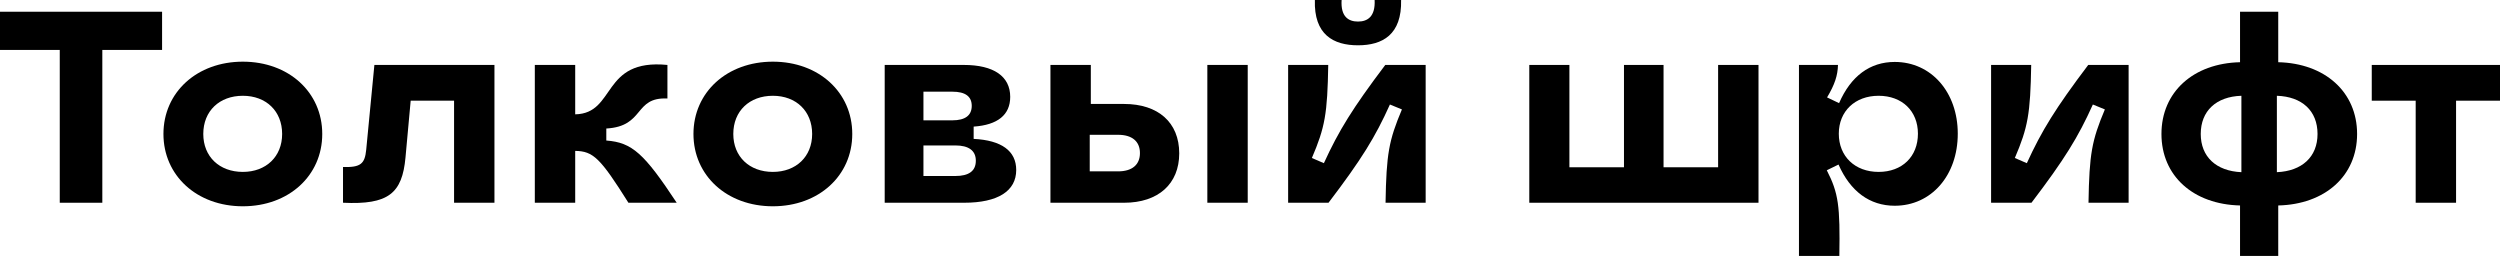
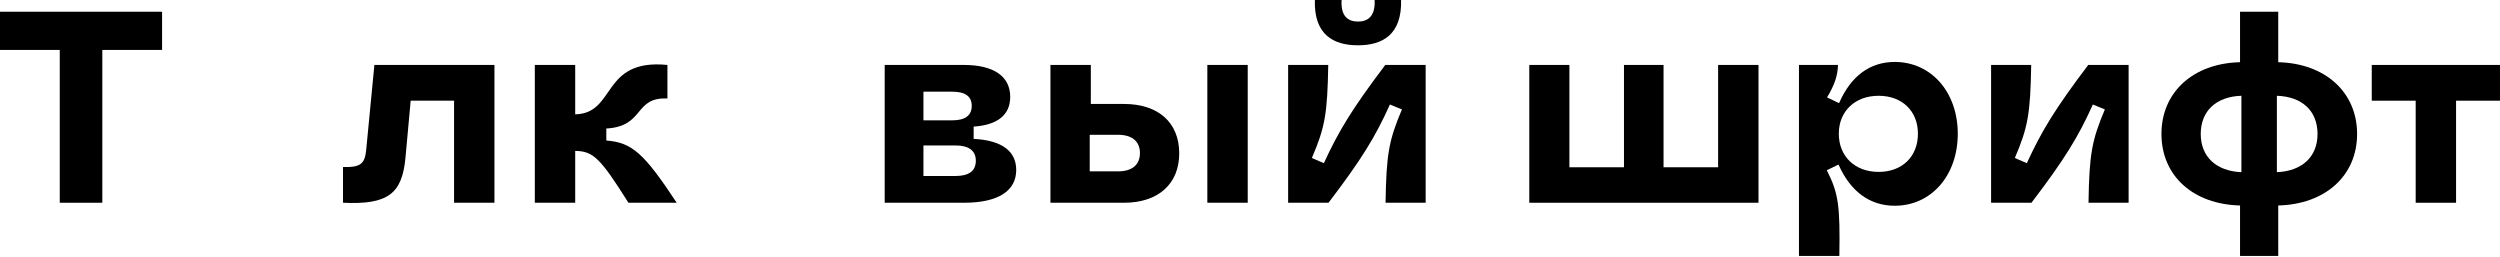
<svg xmlns="http://www.w3.org/2000/svg" width="682" height="70" viewBox="0 0 682 70" fill="none">
  <path d="M16.302 55.308H27.914V13.622H44.216V3.201H0V13.622H16.302V55.308Z" fill="black" />
-   <path d="M66.249 56.275C78.754 56.275 87.91 47.938 87.91 36.549C87.91 25.16 78.754 16.823 66.249 16.823C53.743 16.823 44.587 25.16 44.587 36.549C44.587 47.864 53.669 56.275 66.249 56.275ZM66.249 46.896C59.847 46.896 55.455 42.727 55.455 36.549C55.455 30.296 59.847 26.128 66.249 26.128C72.576 26.128 76.968 30.296 76.968 36.549C76.968 42.727 72.576 46.896 66.249 46.896Z" fill="black" />
  <path d="M93.572 45.556V55.308C105.929 55.903 109.725 52.777 110.619 42.951L112.033 27.468H123.869V55.308H134.886V17.716H102.133L99.9 40.867C99.527 44.663 98.411 45.705 93.572 45.556Z" fill="black" />
  <path d="M145.898 55.308H156.915V41.164C161.828 41.239 163.763 43.1 171.431 55.308H184.606C175.748 41.909 172.473 38.857 165.401 38.336V35.06C175.971 34.465 172.845 26.426 182.075 26.872V17.716C163.912 15.93 168.155 30.966 156.915 31.19V17.716H145.898V55.308Z" fill="black" />
-   <path d="M210.836 56.275C223.342 56.275 232.498 47.938 232.498 36.549C232.498 25.16 223.342 16.823 210.836 16.823C198.331 16.823 189.175 25.16 189.175 36.549C189.175 47.864 198.256 56.275 210.836 56.275ZM210.836 46.896C204.435 46.896 200.043 42.727 200.043 36.549C200.043 30.296 204.435 26.128 210.836 26.128C217.164 26.128 221.555 30.296 221.555 36.549C221.555 42.727 217.164 46.896 210.836 46.896Z" fill="black" />
  <path d="M241.345 55.308H263.007C272.237 55.308 277.224 52.107 277.224 46.375C277.224 41.164 273.205 38.261 265.612 37.889V34.539C272.162 34.093 275.587 31.338 275.587 26.426C275.587 20.843 271.12 17.716 262.932 17.716H241.345V55.308ZM251.915 48.013V39.676H260.624C264.272 39.676 266.207 41.09 266.207 43.844C266.207 46.673 264.272 48.013 260.624 48.013H251.915ZM251.915 32.827V25.011H259.806C263.304 25.011 265.091 26.277 265.091 28.882C265.091 31.487 263.304 32.827 259.806 32.827H251.915Z" fill="black" />
  <path d="M286.56 55.308H306.659C315.963 55.308 321.695 50.171 321.695 41.834C321.695 33.423 315.963 28.361 306.659 28.361H297.577V17.716H286.56V55.308ZM329.362 55.308H340.379V17.716H329.362V55.308ZM297.279 46.747V36.773H305.021C308.817 36.773 310.976 38.559 310.976 41.76C310.976 44.961 308.817 46.747 305.021 46.747H297.279Z" fill="black" />
  <path d="M377.978 55.308H388.92V17.716H377.903C368.97 29.552 365.249 35.581 361.154 44.514L357.879 43.1C361.452 34.763 362.122 31.041 362.345 17.716H351.403V55.308H362.42C371.427 43.472 375.149 37.442 379.169 28.51L382.444 29.85C378.871 38.336 378.201 41.983 377.978 55.308ZM370.459 12.357C377.159 12.357 382.444 9.454 382.22 0H375C375.223 4.541 373.065 5.881 370.459 5.881C367.854 5.881 365.695 4.541 365.993 0H358.698C358.4 9.454 363.76 12.357 370.459 12.357Z" fill="black" />
  <path d="M417.191 55.308H479.719V17.716H468.702V45.631H453.814V17.716H443.021V45.631H428.133V17.716H417.191V55.308Z" fill="black" />
  <path d="M501.401 17.716H490.757V69.823H501.773C501.997 56.126 501.55 52.702 498.349 46.45L501.55 44.886C504.751 52.181 510.036 56.126 516.884 56.126C526.859 56.126 534.08 47.864 534.08 36.475C534.08 25.16 526.859 16.898 516.884 16.898C510.111 16.898 504.9 20.768 501.699 28.138L498.424 26.574C500.508 23.076 501.327 20.619 501.401 17.716ZM512.493 26.128C518.894 26.128 523.212 30.296 523.212 36.475C523.212 42.727 518.894 46.896 512.493 46.896C506.016 46.896 501.625 42.653 501.625 36.475C501.625 30.371 506.016 26.128 512.493 26.128Z" fill="black" />
  <path d="M569.743 55.308H580.686V17.716H569.669C560.736 29.552 557.014 35.581 552.92 44.514L549.645 43.1C553.218 34.763 553.888 31.041 554.111 17.716H543.169V55.308H554.186C563.193 43.472 566.914 37.442 570.934 28.51L574.209 29.85C570.636 38.336 569.966 41.983 569.743 55.308Z" fill="black" />
  <path d="M611.082 69.823H621.503V56.052C634.232 55.754 643.016 48.013 643.016 36.549C643.016 25.086 634.232 17.27 621.503 16.972V3.201H611.082V16.972C598.353 17.27 589.644 25.086 589.644 36.549C589.644 48.013 598.353 55.754 611.082 56.052V69.823ZM600.363 36.549C600.363 30.296 604.531 26.351 611.454 26.128V46.971C604.531 46.673 600.363 42.727 600.363 36.549ZM621.131 46.971V26.128C627.979 26.351 632.222 30.222 632.222 36.549C632.222 42.802 627.979 46.673 621.131 46.971Z" fill="black" />
  <path d="M658.999 55.308H670.015V27.468H682V17.716H647.014V27.468H658.999V55.308Z" fill="black" />
</svg>